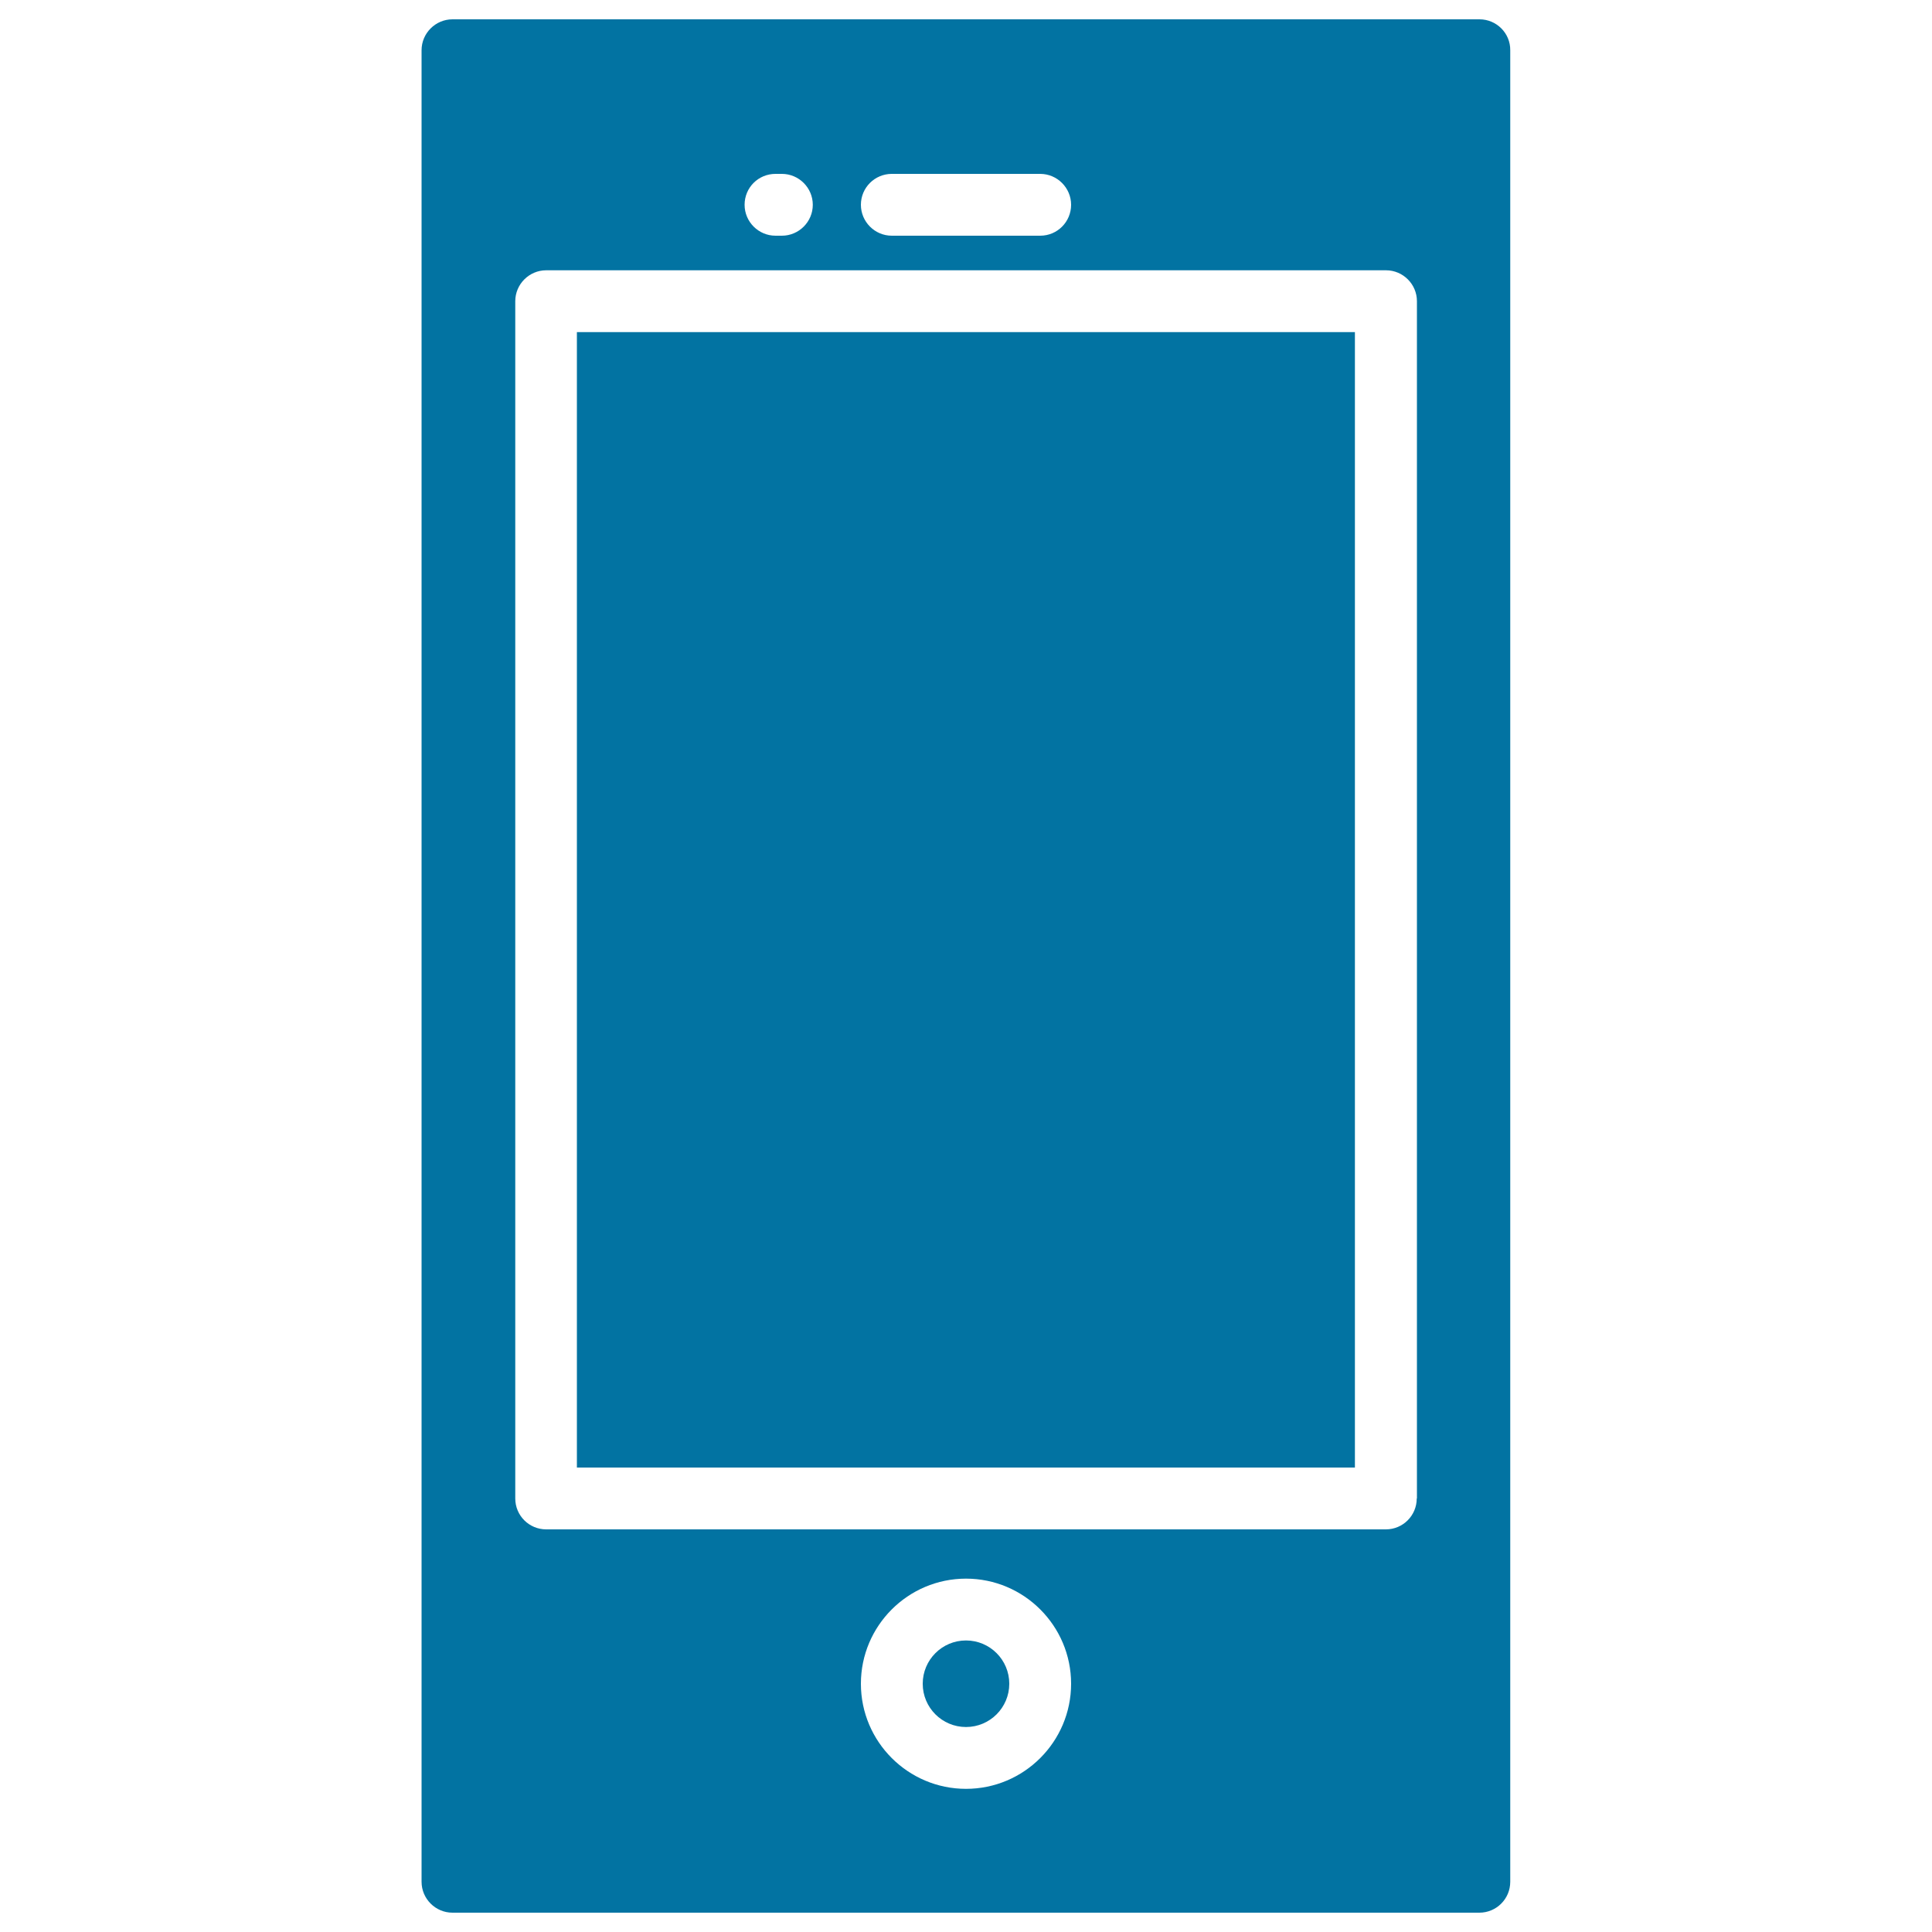
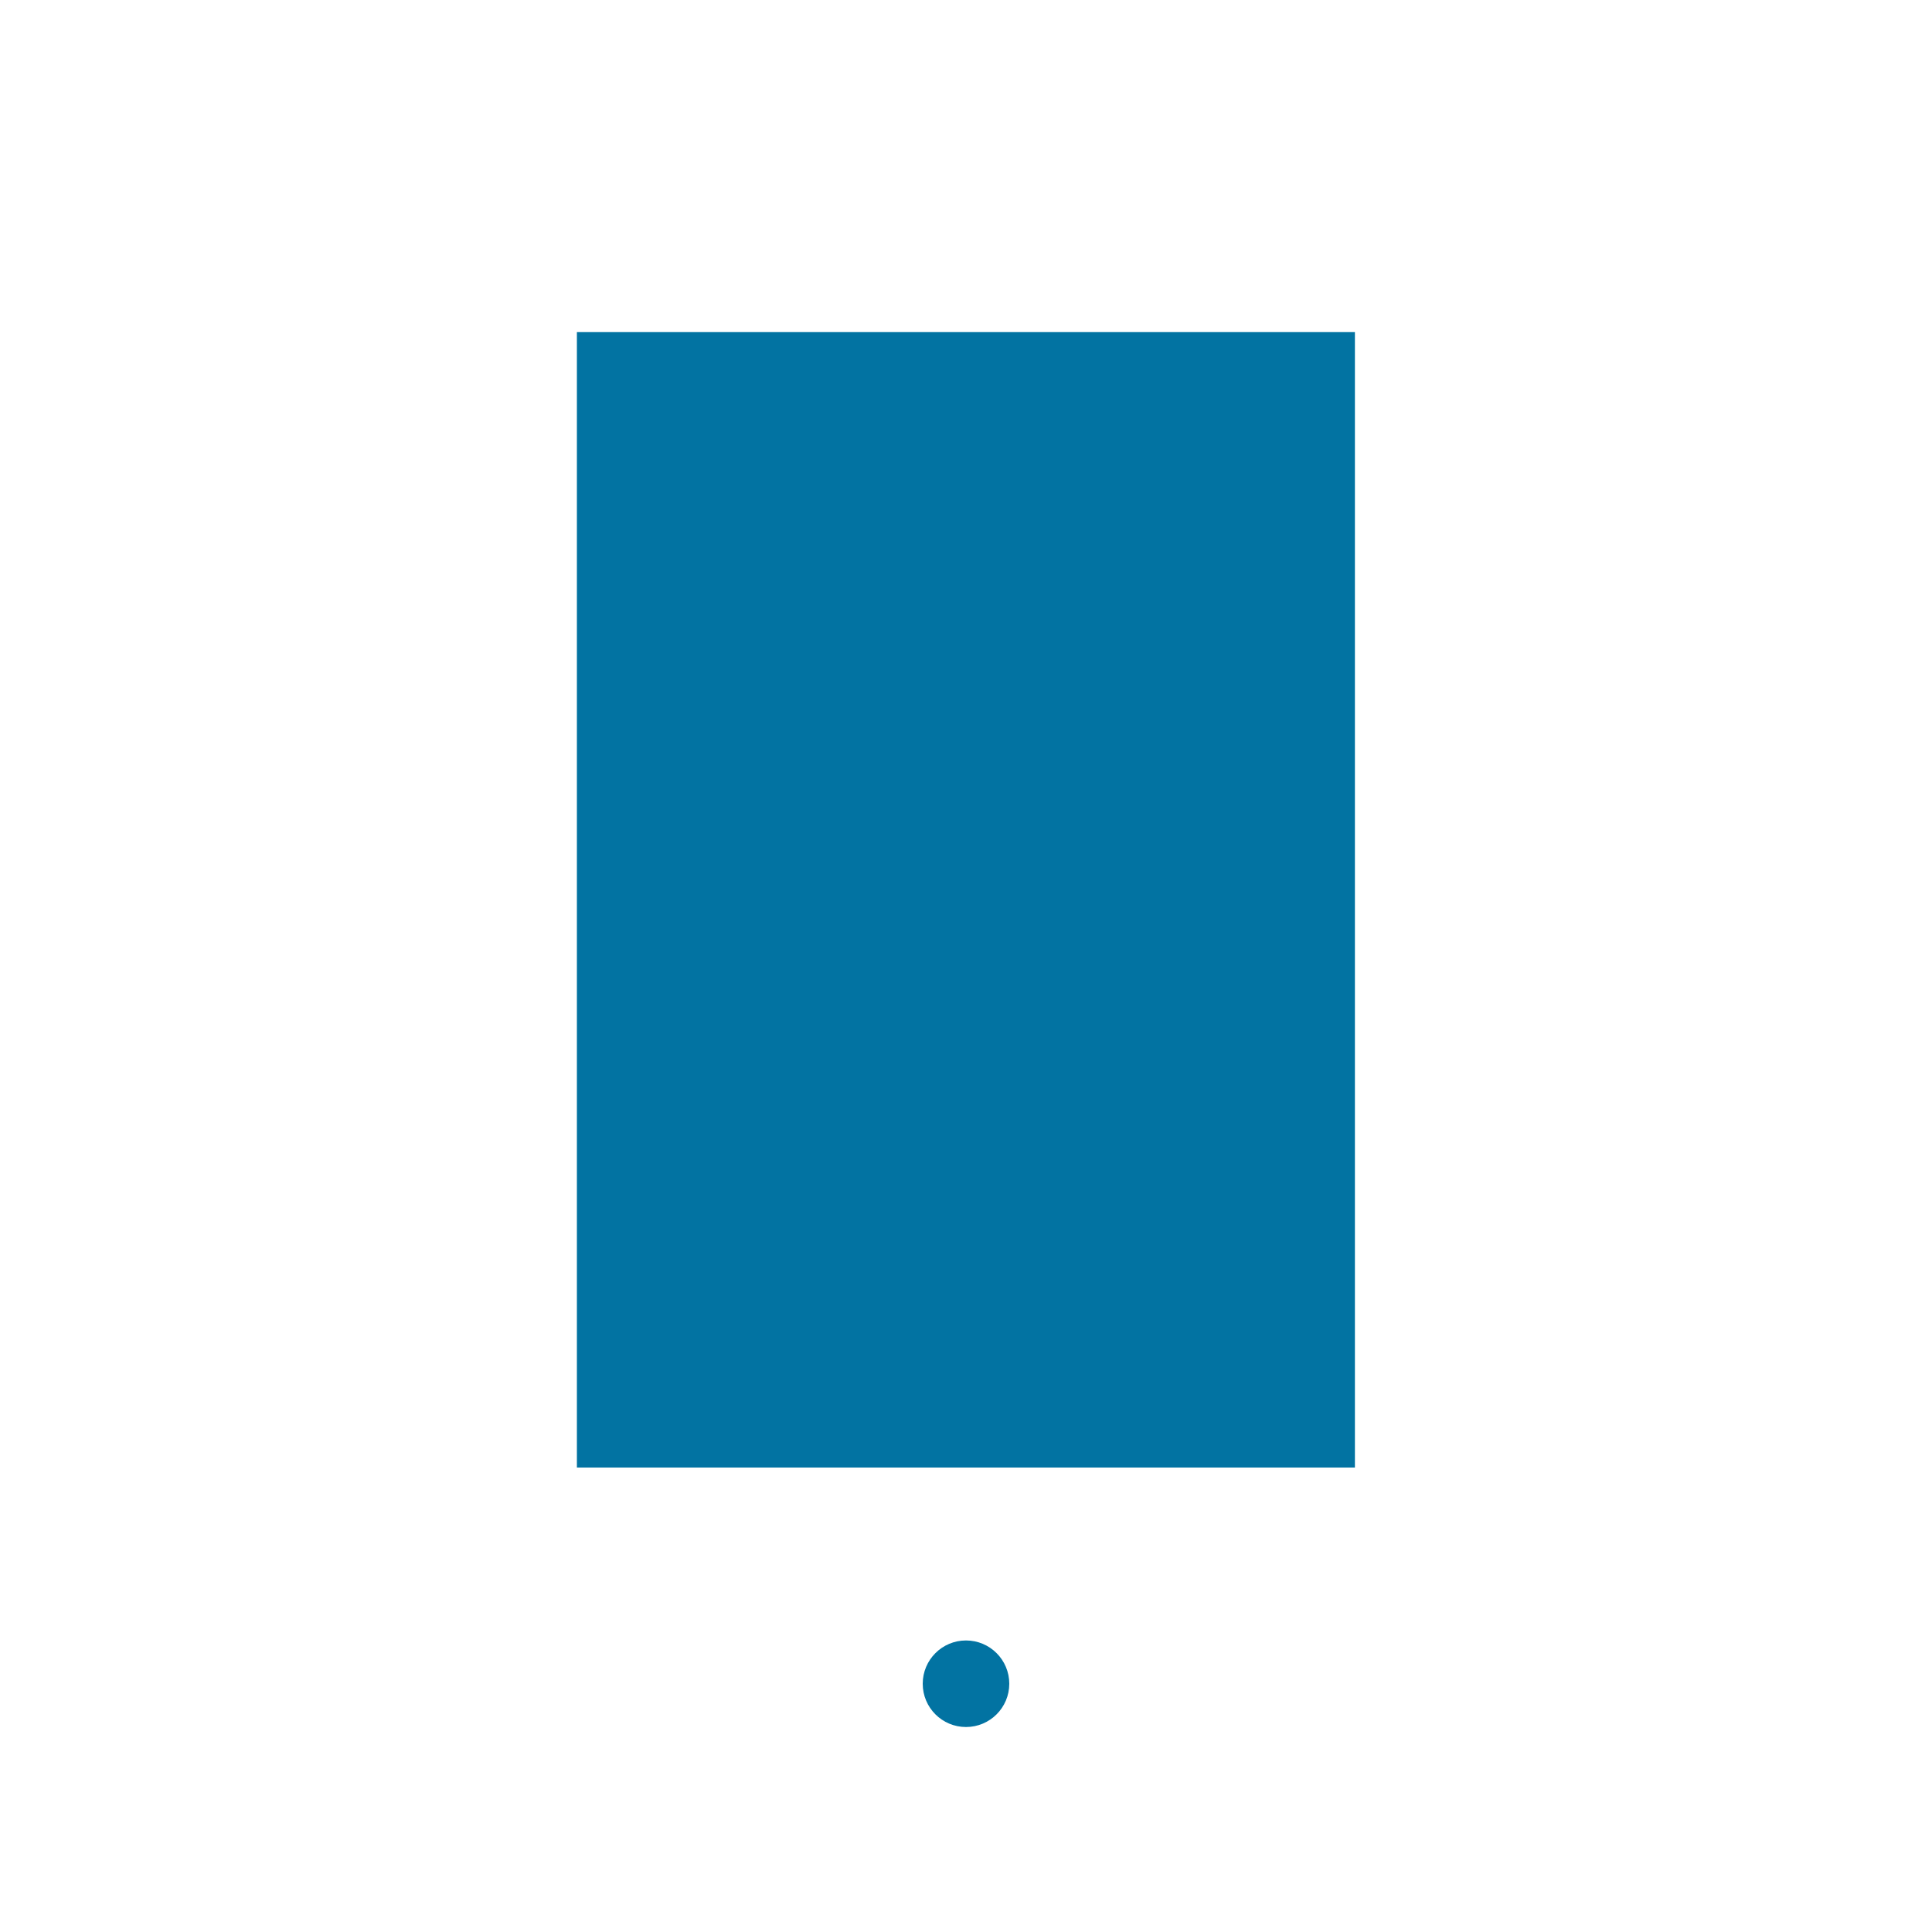
<svg xmlns="http://www.w3.org/2000/svg" viewBox="0 0 1000 1000" style="fill:#0273a2">
  <title>Apple Ipod SVG icon</title>
  <g>
    <g>
      <rect x="298.6" y="171.9" width="402.7" height="587.7" />
      <circle cx="500" cy="871.5" r="22.4" />
-       <path d="M765.8,10H234.2c-8.8,0-16,7.2-16,16v948c0,8.8,7.2,16,16,16h531.5c8.8,0,16-7.1,16-16V26C781.8,17.2,774.6,10,765.8,10z M461.6,90h76.8c8.8,0,16,7.2,16,16c0,8.8-7.1,16-16,16h-76.8c-8.8,0-16-7.2-16-16C445.6,97.1,452.8,90,461.6,90z M401.4,90h3.3c8.8,0,16,7.2,16,16c0,8.8-7.2,16-16,16h-3.3c-8.8,0-16-7.2-16-16C385.4,97.1,392.5,90,401.4,90z M500,925.9c-30,0-54.4-24.4-54.4-54.4c0-30,24.4-54.4,54.4-54.4c30,0,54.4,24.4,54.4,54.4C554.4,901.5,530,925.9,500,925.9z M733.3,775.6c0,8.8-7.1,16-16,16H282.7c-8.8,0-16-7.1-16-16V155.9c0-8.8,7.2-16,16-16h434.7c8.8,0,16,7.2,16,16V775.6z" />
    </g>
  </g>
</svg>